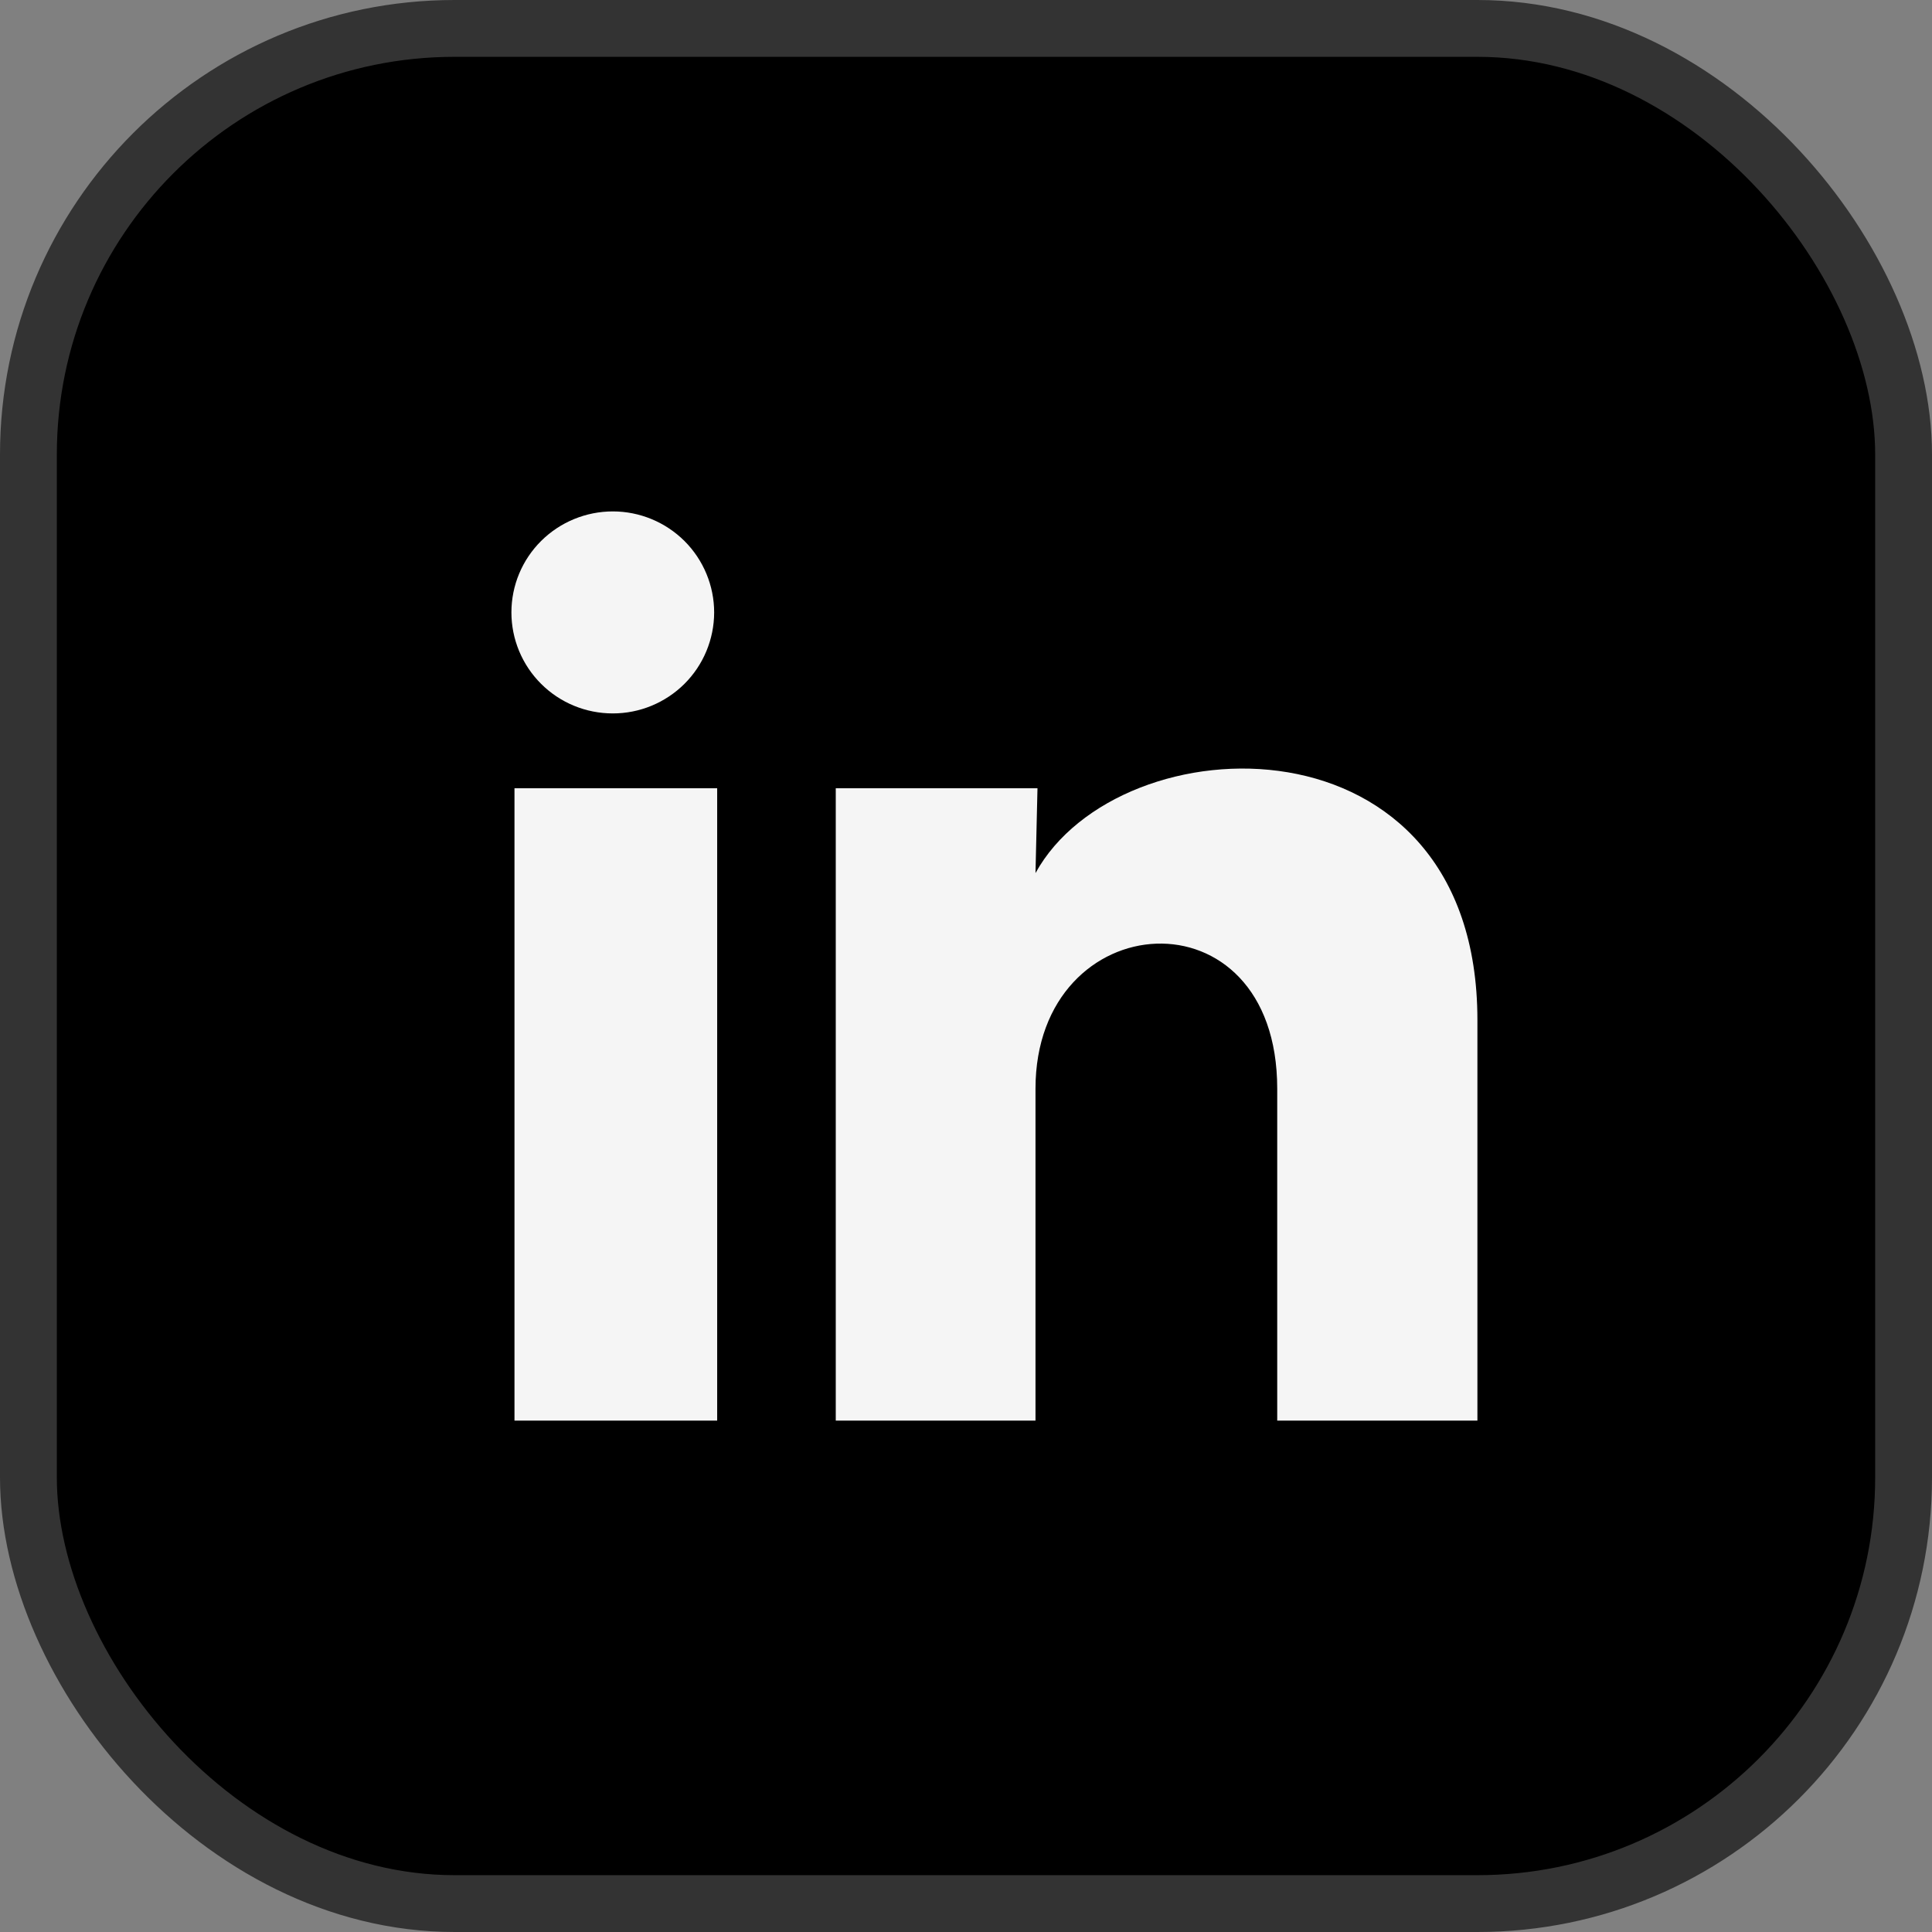
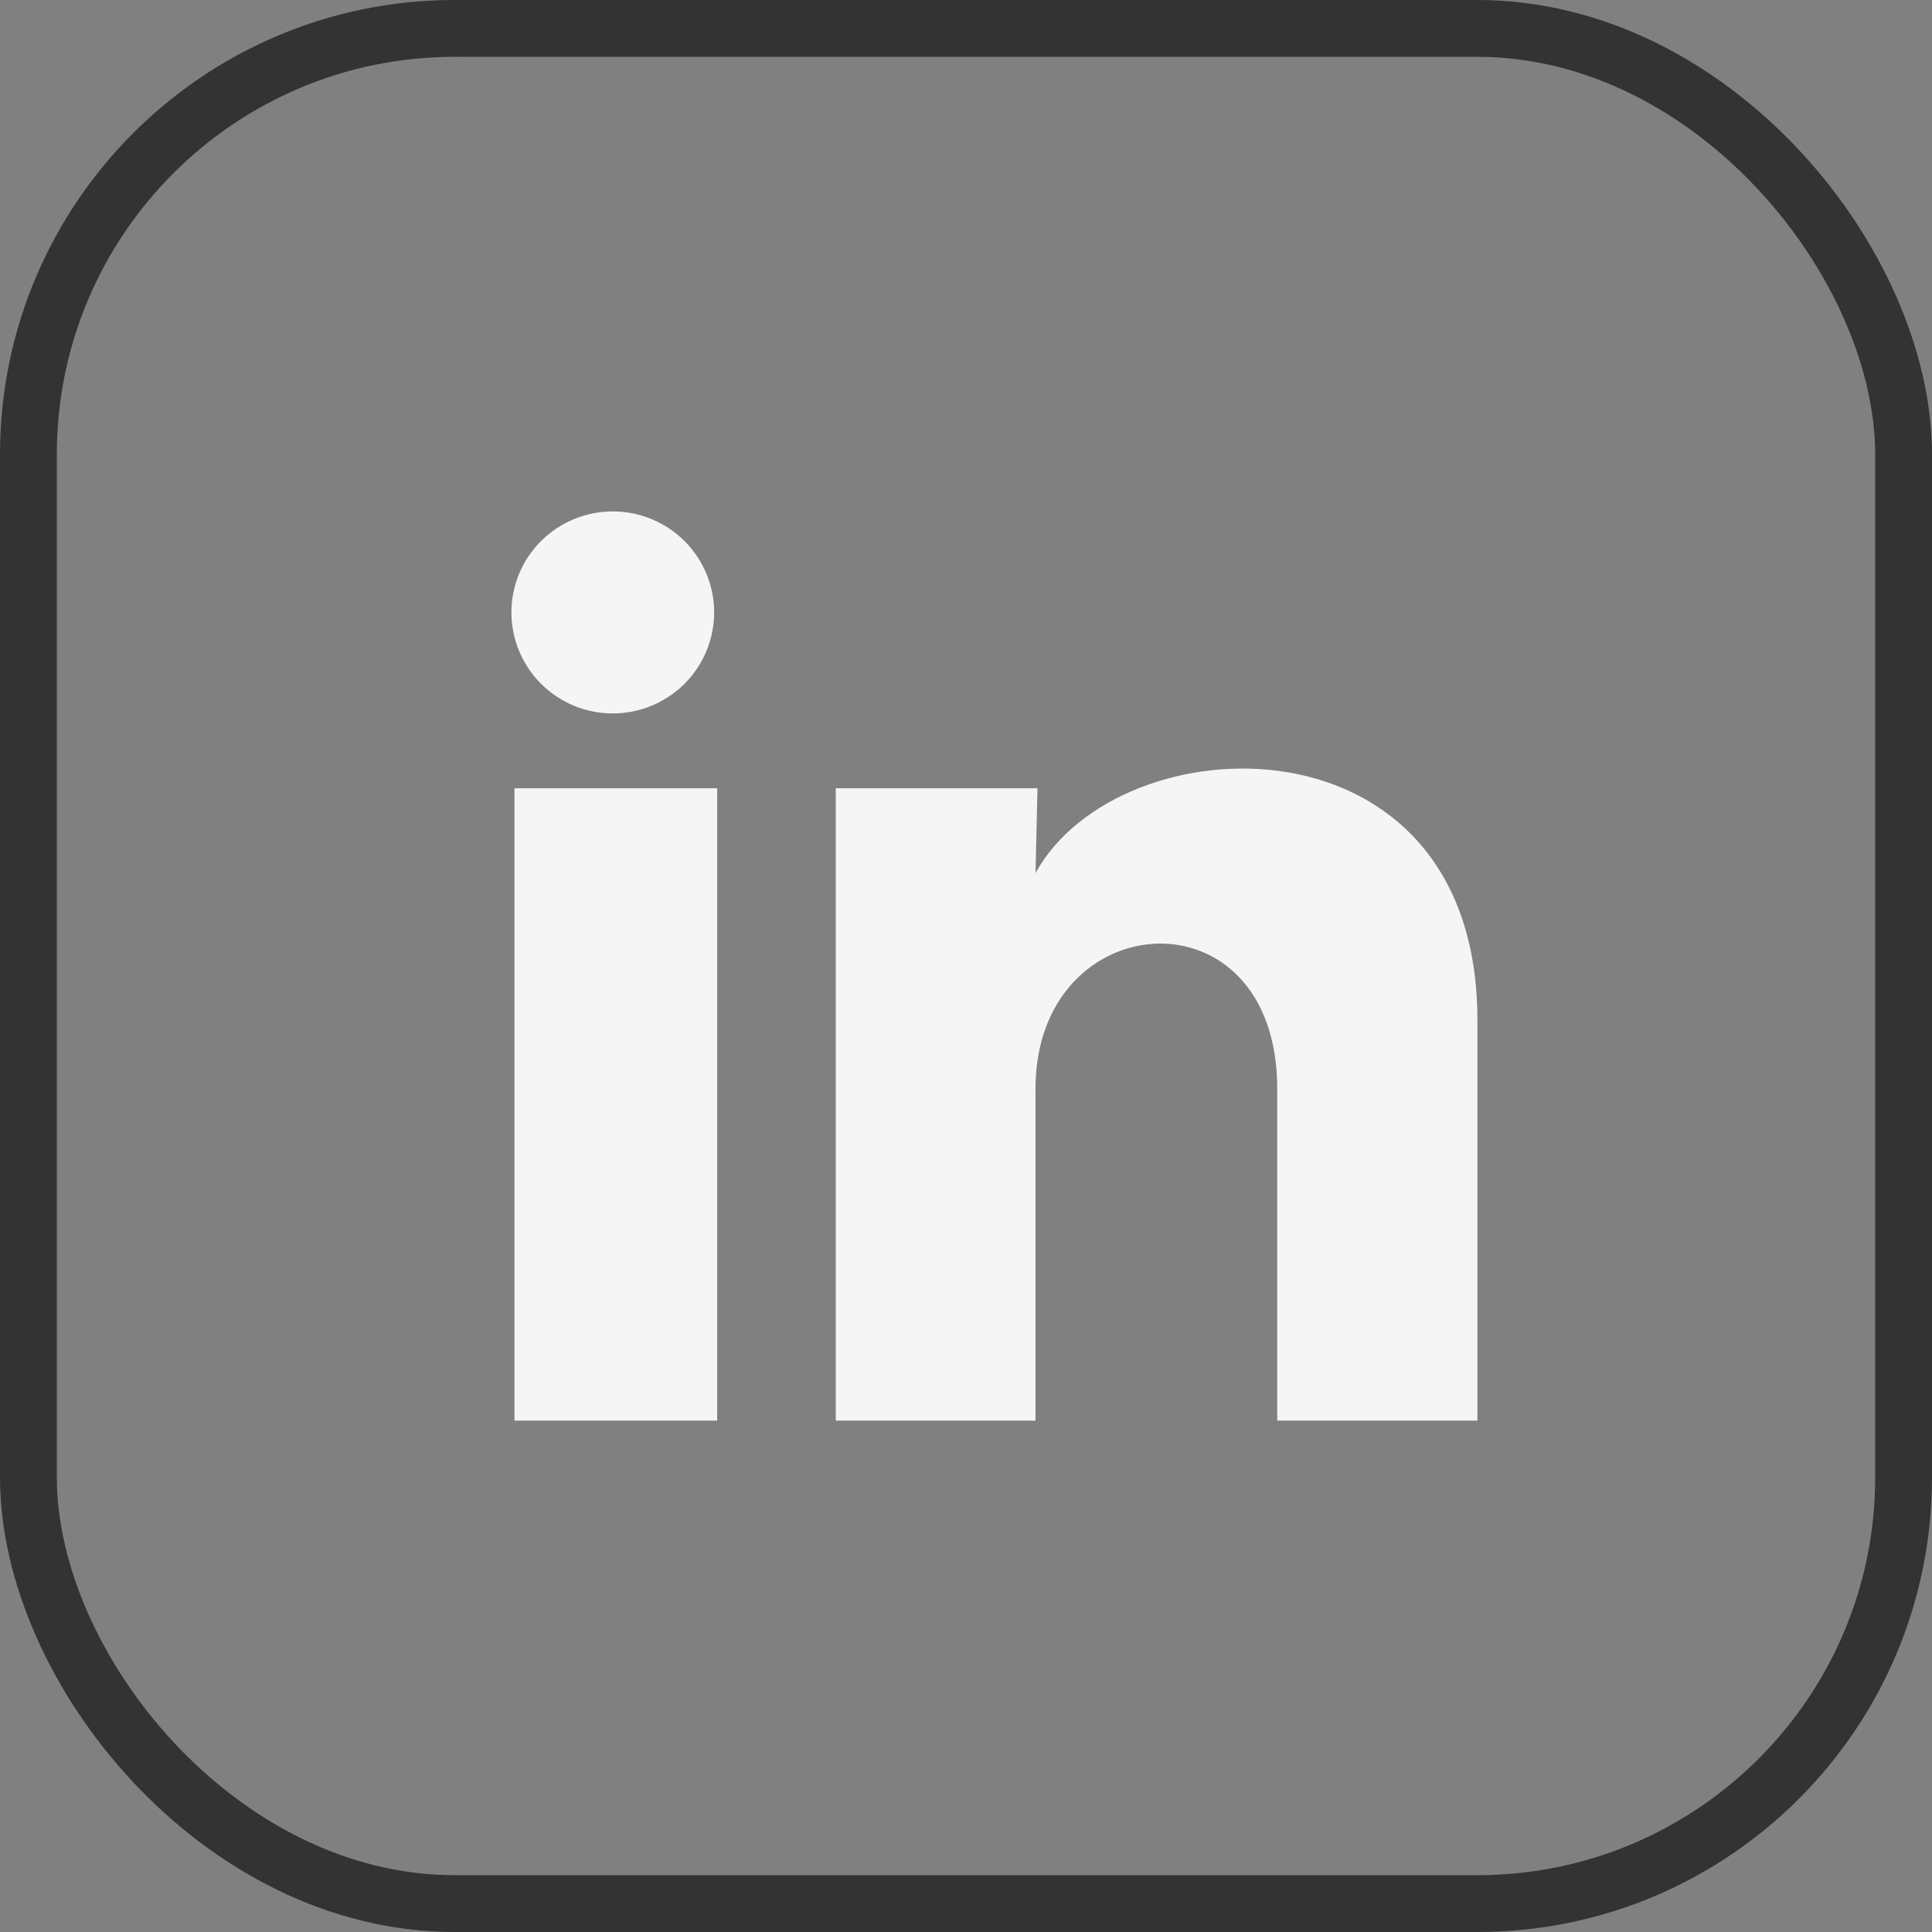
<svg xmlns="http://www.w3.org/2000/svg" width="34" height="34" viewBox="0 0 34 34" fill="none">
  <rect x="0" y="0" width="34" height="34" fill="#808080" stroke="none" />
-   <rect x="0.5" y="0.5" width="33" height="33" rx="7.5" fill="#000000" />
  <path d="M12.568 10.779C12.567 11.25 12.379 11.702 12.045 12.035C11.71 12.368 11.256 12.556 10.783 12.555C10.31 12.555 9.856 12.368 9.522 12.034C9.187 11.7 9 11.248 9 10.777C9 10.305 9.188 9.853 9.523 9.52C9.858 9.187 10.312 9 10.785 9C11.258 9 11.711 9.188 12.046 9.521C12.38 9.855 12.568 10.307 12.568 10.779ZM12.621 13.872H9.054V25H12.621V13.872ZM18.258 13.872H14.708V25H18.223V19.16C18.223 15.907 22.477 15.605 22.477 19.16V25H26V17.951C26 12.467 19.703 12.672 18.223 15.365L18.258 13.872Z" fill="#F5F5F5" />
  <rect x="0.5" y="0.5" width="33" height="33" rx="7.5" stroke="#333333" />
</svg>